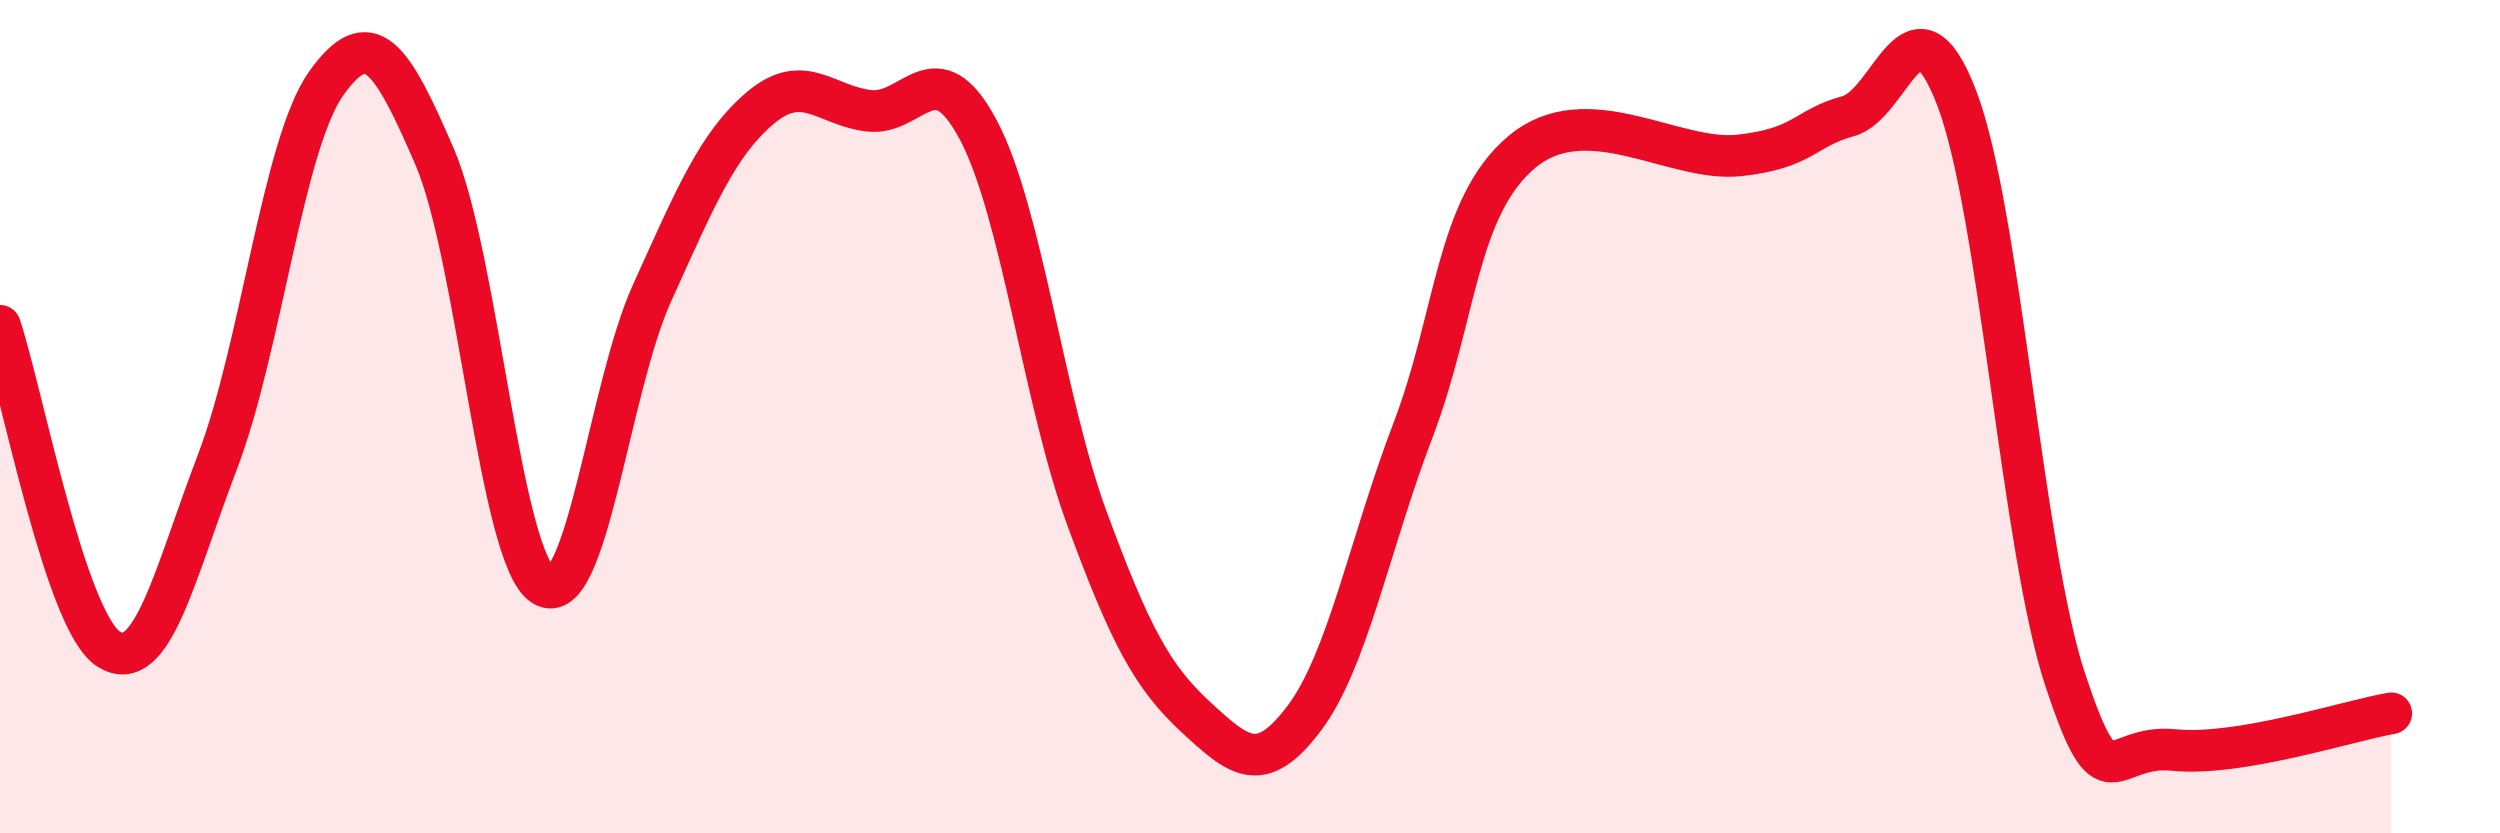
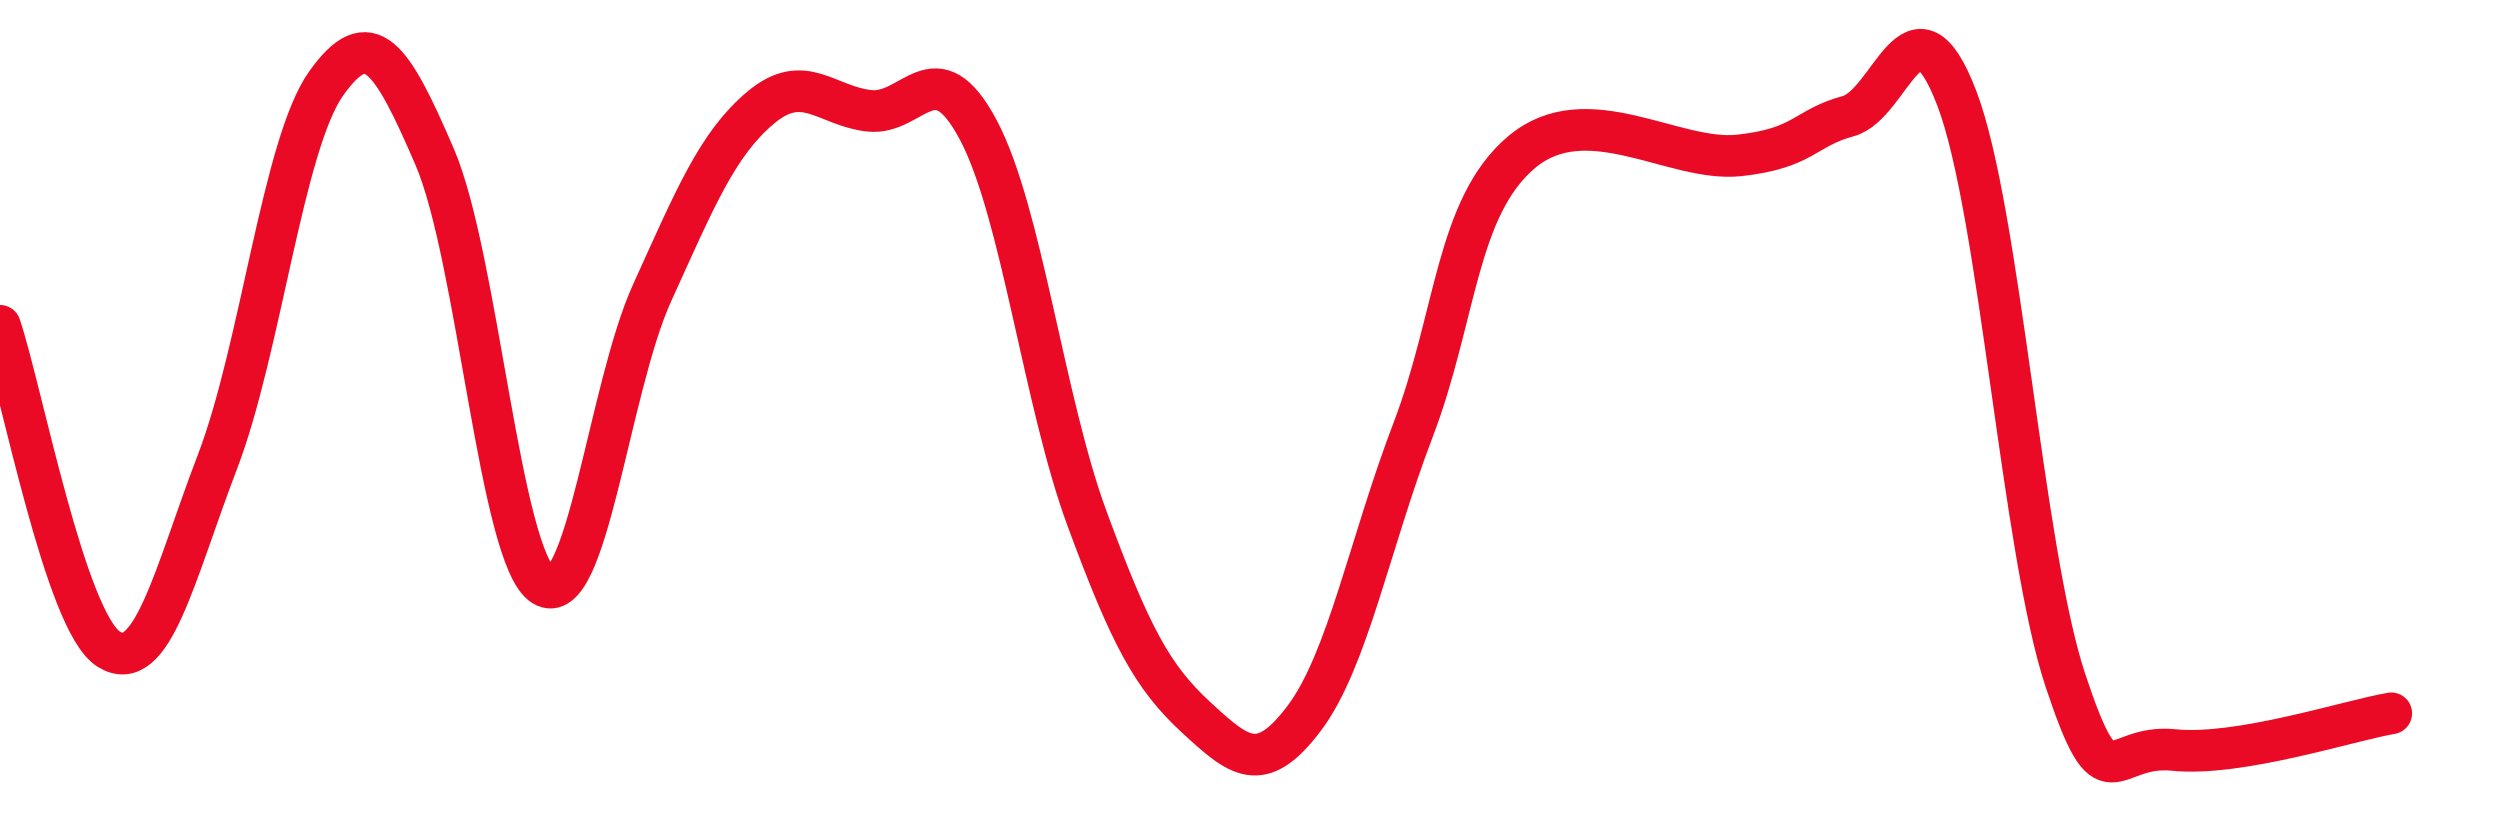
<svg xmlns="http://www.w3.org/2000/svg" width="60" height="20" viewBox="0 0 60 20">
-   <path d="M 0,7.82 C 0.52,9.37 1.57,14.93 2.61,15.58 C 3.65,16.23 4.18,13.8 5.22,11.08 C 6.26,8.36 6.79,3.46 7.83,2 C 8.87,0.54 9.39,1.35 10.43,3.76 C 11.47,6.17 12,13.4 13.04,14.05 C 14.08,14.7 14.61,9.32 15.65,7.03 C 16.69,4.74 17.22,3.45 18.26,2.58 C 19.3,1.71 19.83,2.55 20.87,2.66 C 21.91,2.77 22.44,1.16 23.48,3.12 C 24.52,5.08 25.05,9.63 26.09,12.45 C 27.13,15.27 27.66,16.25 28.7,17.21 C 29.74,18.17 30.26,18.62 31.3,17.24 C 32.34,15.86 32.87,13.05 33.91,10.33 C 34.95,7.61 34.95,4.97 36.52,3.65 C 38.09,2.33 40.17,3.9 41.74,3.73 C 43.31,3.56 43.31,3.07 44.35,2.79 C 45.39,2.51 45.92,-0.36 46.96,2.35 C 48,5.06 48.53,13.2 49.57,16.33 C 50.61,19.46 50.61,17.84 52.17,18 C 53.73,18.16 56.35,17.3 57.39,17.12L57.39 20L0 20Z" fill="#EB0A25" opacity="0.1" stroke-linecap="round" stroke-linejoin="round" />
  <path d="M 0,7.82 C 0.52,9.37 1.57,14.93 2.61,15.58 C 3.65,16.23 4.18,13.8 5.22,11.08 C 6.26,8.36 6.79,3.46 7.83,2 C 8.87,0.54 9.39,1.35 10.43,3.76 C 11.47,6.17 12,13.4 13.04,14.05 C 14.08,14.7 14.61,9.32 15.65,7.03 C 16.69,4.74 17.22,3.45 18.26,2.58 C 19.3,1.71 19.83,2.55 20.87,2.66 C 21.91,2.77 22.44,1.16 23.48,3.12 C 24.52,5.08 25.05,9.63 26.09,12.45 C 27.13,15.27 27.66,16.25 28.7,17.21 C 29.74,18.17 30.26,18.62 31.3,17.24 C 32.34,15.86 32.87,13.05 33.91,10.33 C 34.95,7.61 34.95,4.97 36.52,3.65 C 38.09,2.33 40.17,3.9 41.74,3.73 C 43.31,3.56 43.31,3.07 44.35,2.79 C 45.39,2.51 45.92,-0.36 46.96,2.35 C 48,5.06 48.53,13.2 49.57,16.33 C 50.61,19.46 50.61,17.84 52.17,18 C 53.73,18.16 56.35,17.3 57.39,17.12" stroke="#EB0A25" stroke-width="1" fill="none" stroke-linecap="round" stroke-linejoin="round" />
</svg>